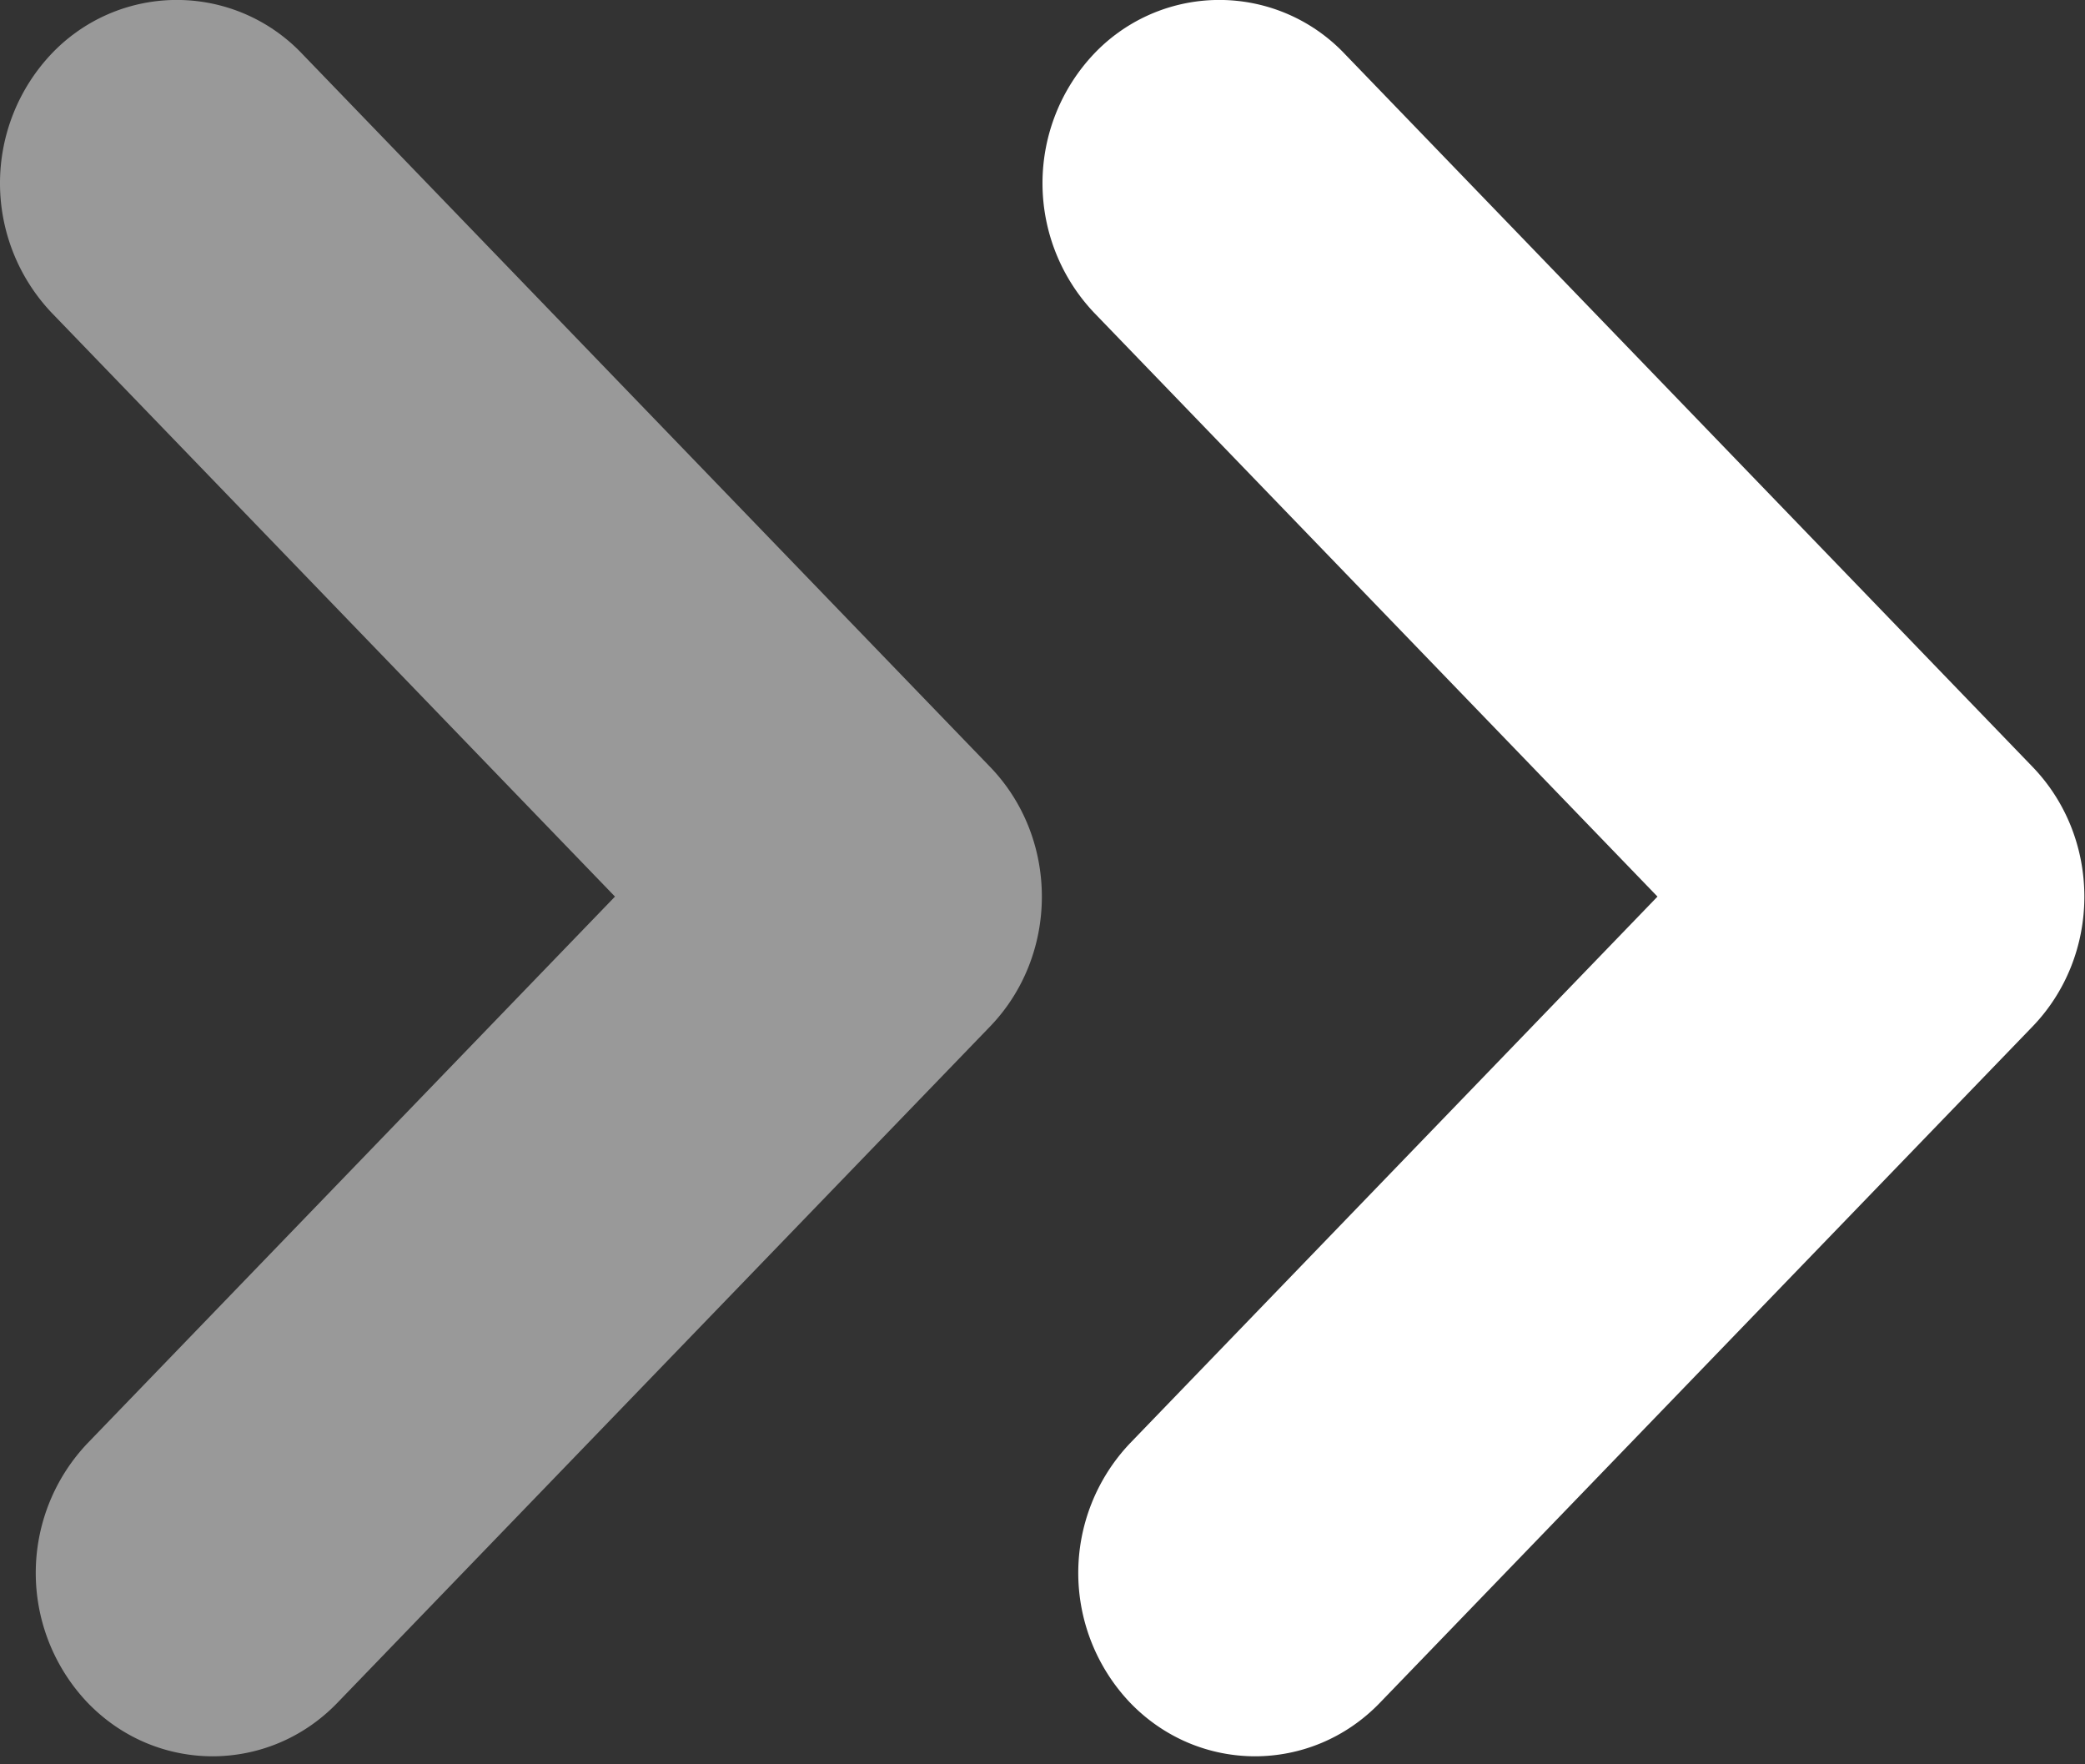
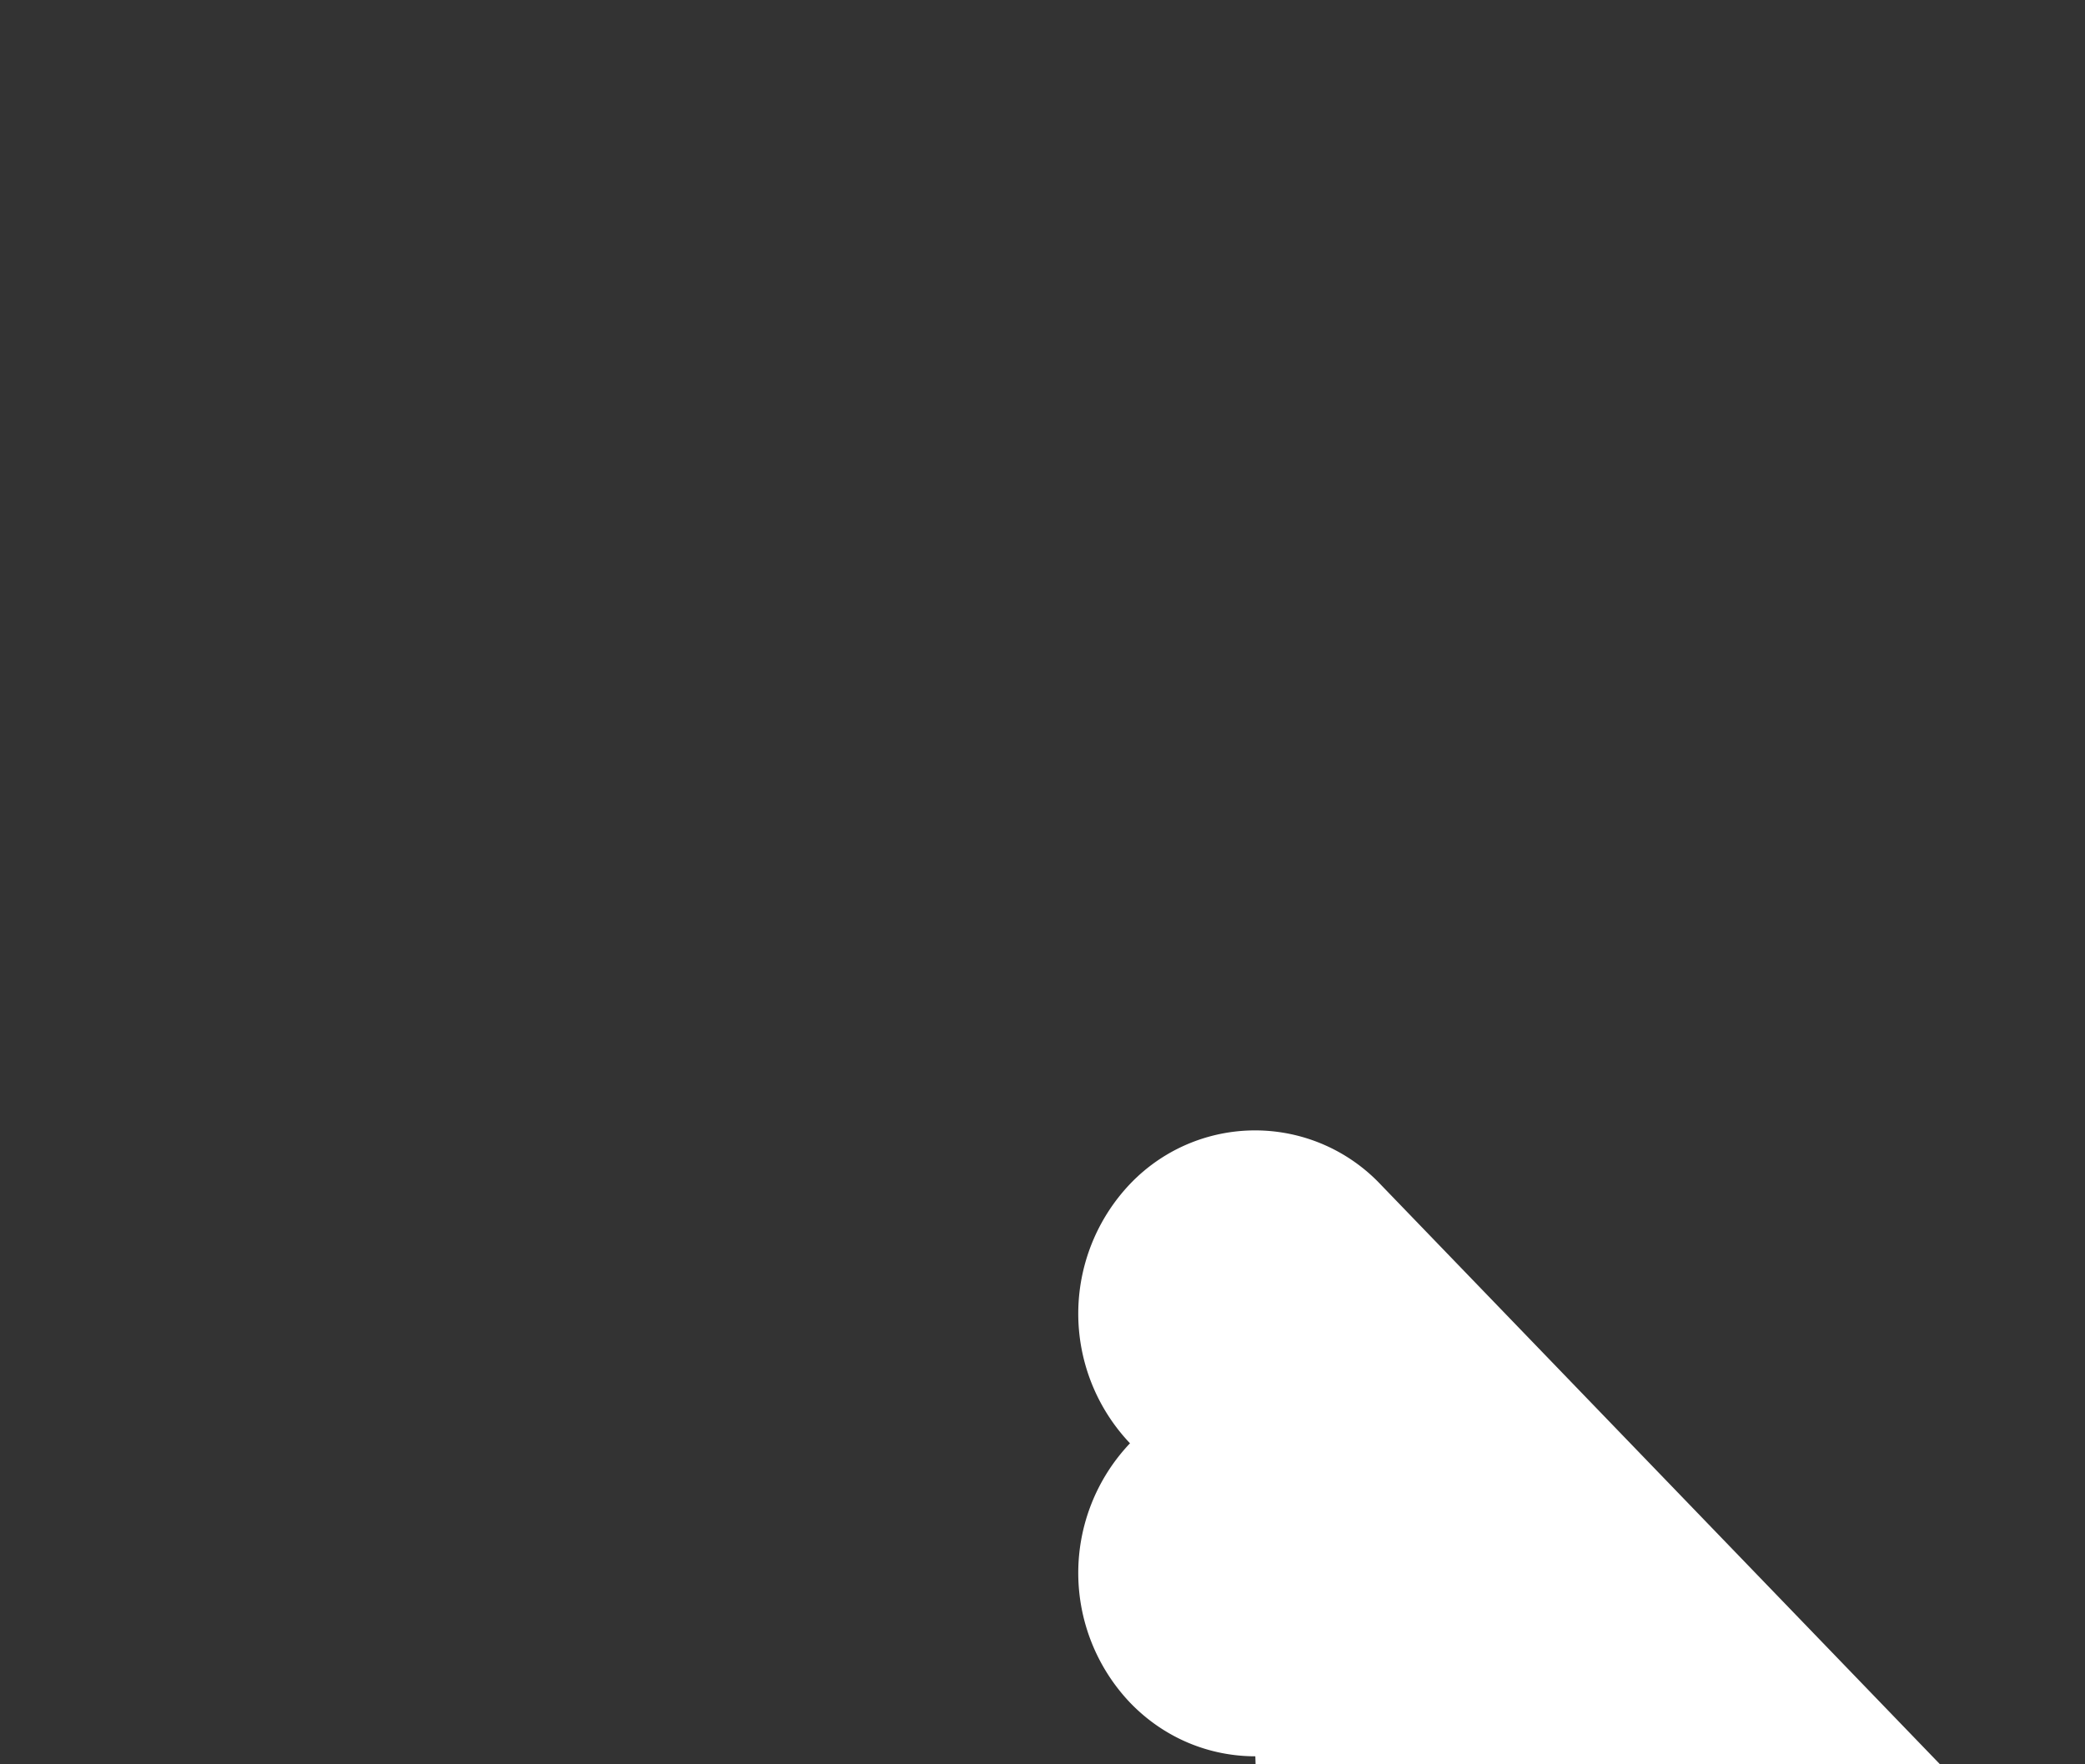
<svg xmlns="http://www.w3.org/2000/svg" fill="none" viewBox="0 0 26 22">
  <rect x="0" y="0" width="26" height="22" fill="#333333" stroke="none" />
-   <path fill="#fff" d="M15.654 21.9c-.565 0-1.13-.22-1.563-.67a2.348 2.348 0 0 1 0-3.233l6.578-6.817-7.024-7.279a2.348 2.348 0 0 1 0-3.233 2.154 2.154 0 0 1 3.12 0l8.58 8.893c.415.429.647 1.008.647 1.62 0 .61-.232 1.19-.646 1.619l-8.136 8.43c-.433.45-.998.67-1.563.67h.007Z" />
-   <path fill="#fff" fill-opacity=".5" d="M2.654 21.9c-.565 0-1.13-.22-1.563-.67a2.348 2.348 0 0 1 0-3.233l6.578-6.817L.645 3.901a2.348 2.348 0 0 1 0-3.233 2.154 2.154 0 0 1 3.12 0l8.58 8.893c.415.429.647 1.008.647 1.62 0 .61-.232 1.19-.646 1.619L4.21 21.23c-.433.45-.998.67-1.563.67h.007Z" />
+   <path fill="#fff" d="M15.654 21.9c-.565 0-1.13-.22-1.563-.67a2.348 2.348 0 0 1 0-3.233a2.348 2.348 0 0 1 0-3.233 2.154 2.154 0 0 1 3.12 0l8.58 8.893c.415.429.647 1.008.647 1.62 0 .61-.232 1.19-.646 1.619l-8.136 8.43c-.433.45-.998.67-1.563.67h.007Z" />
</svg>